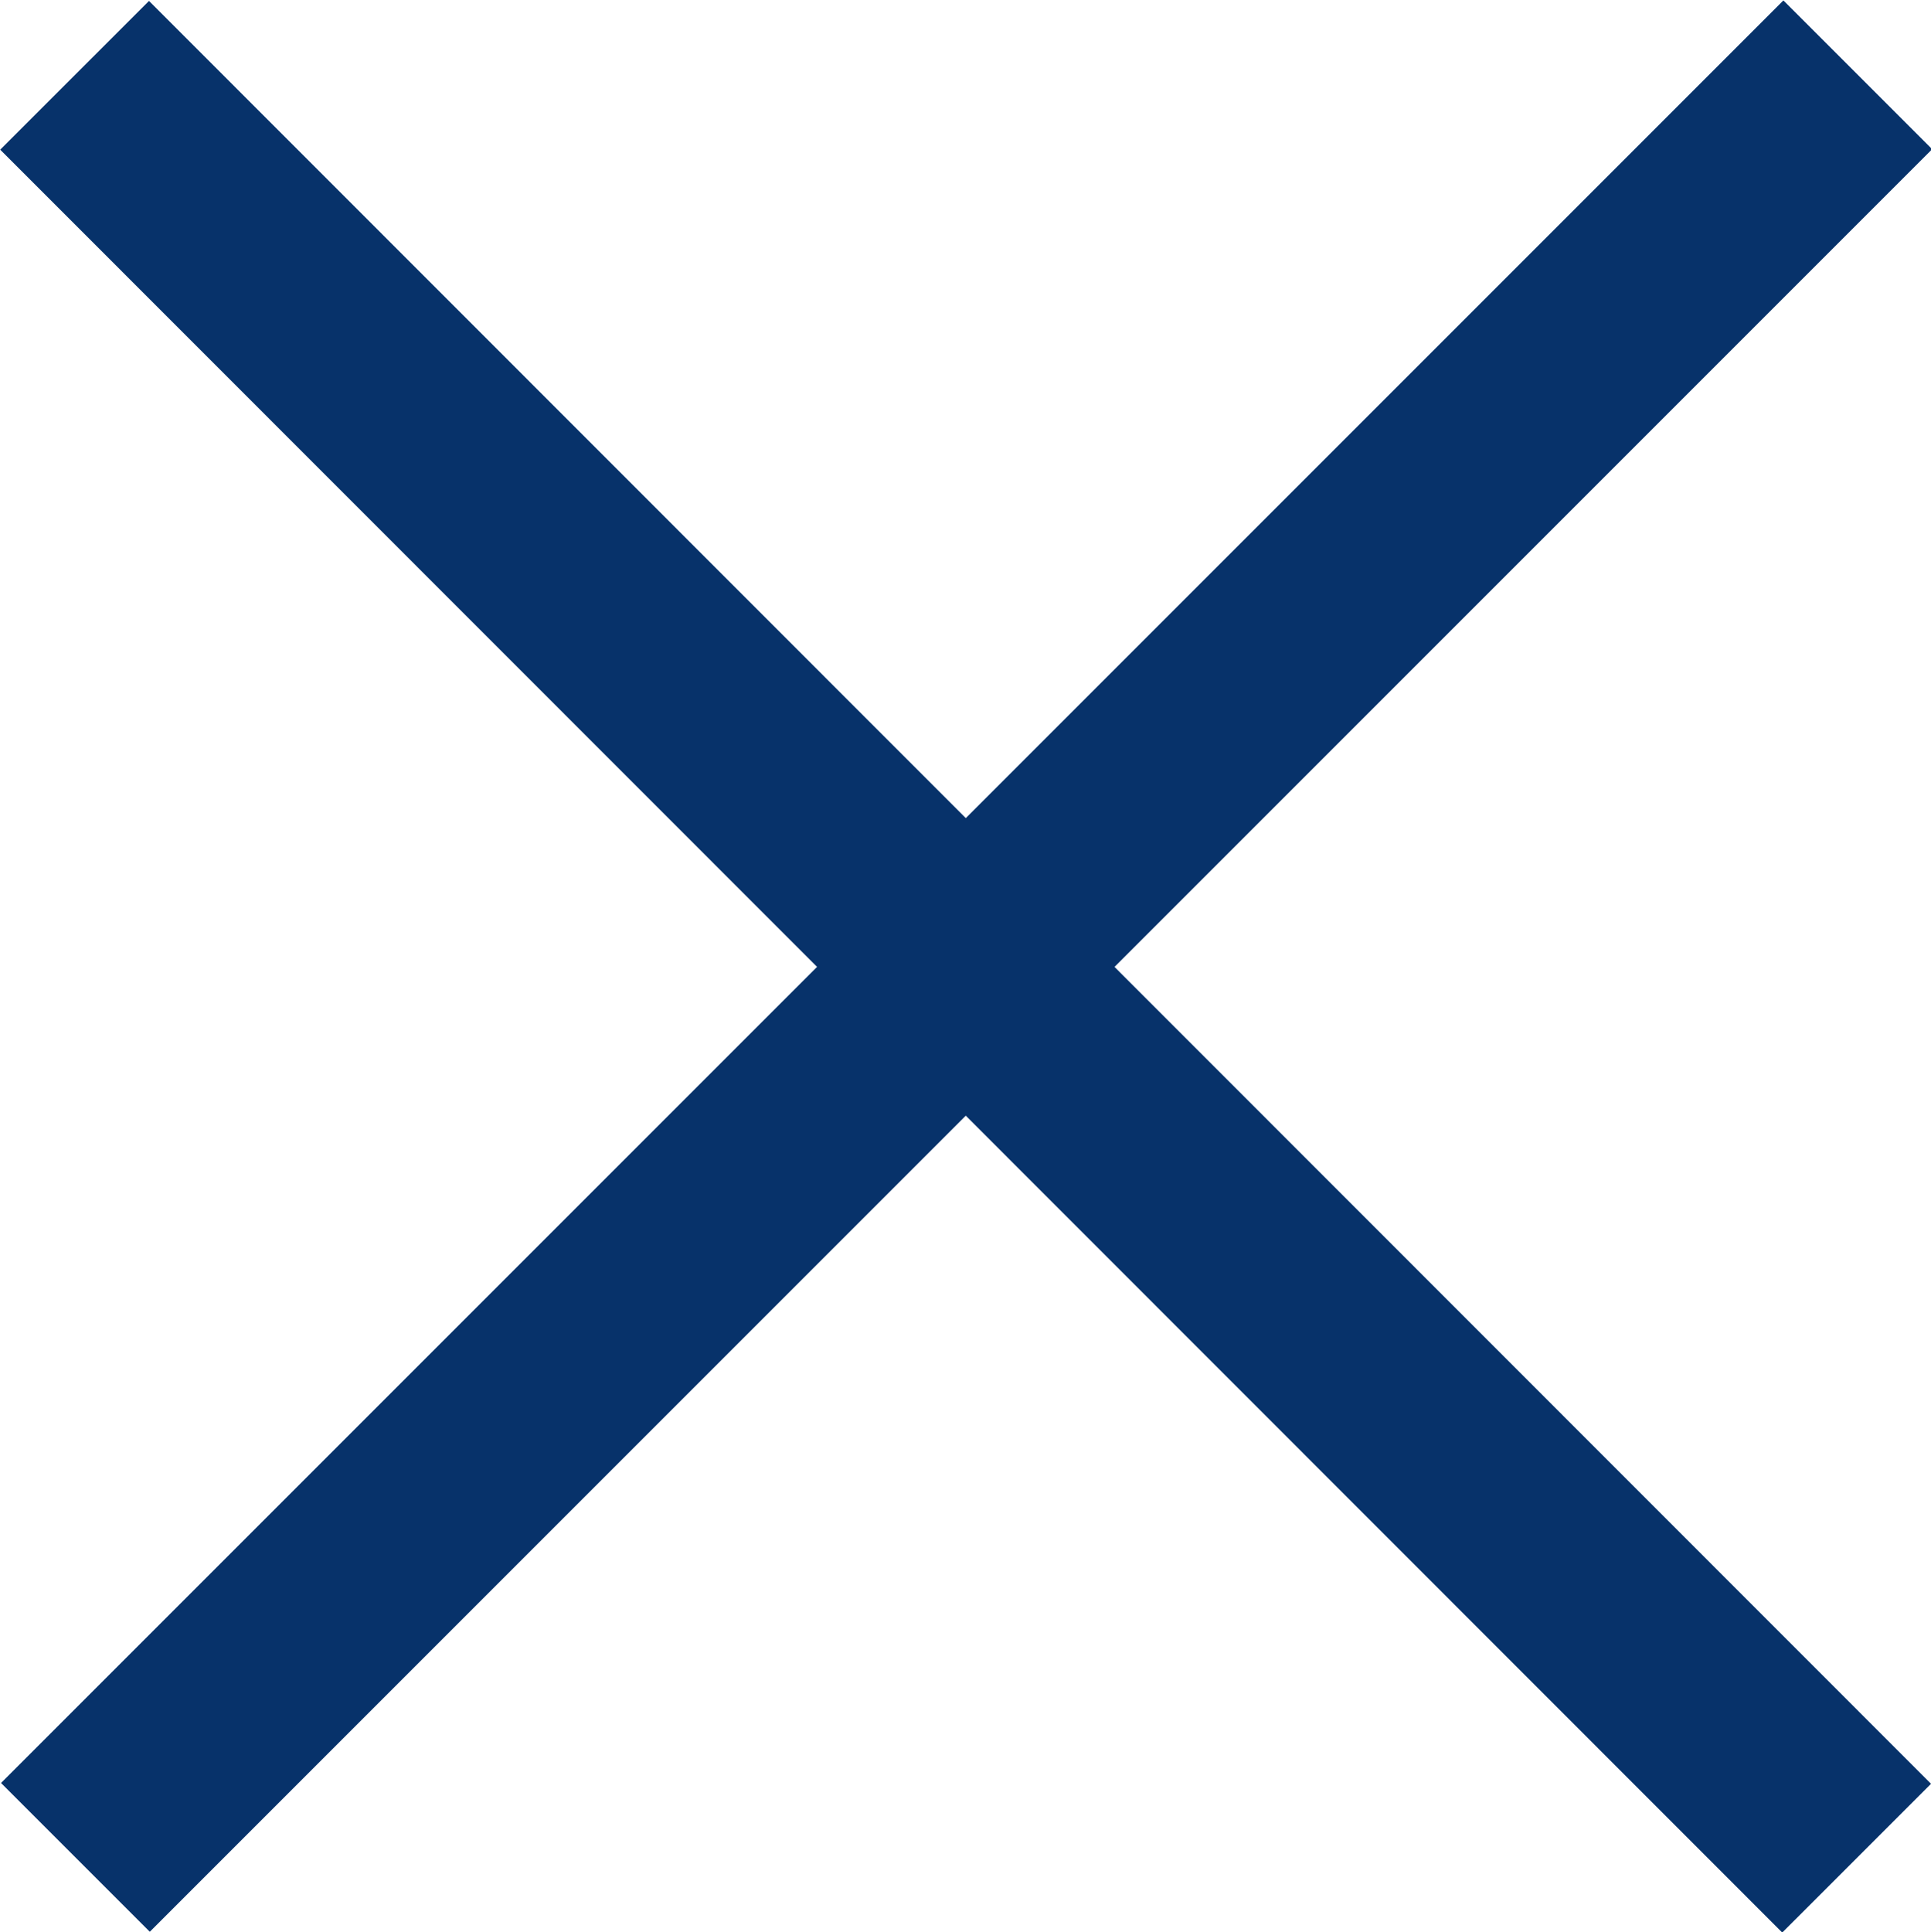
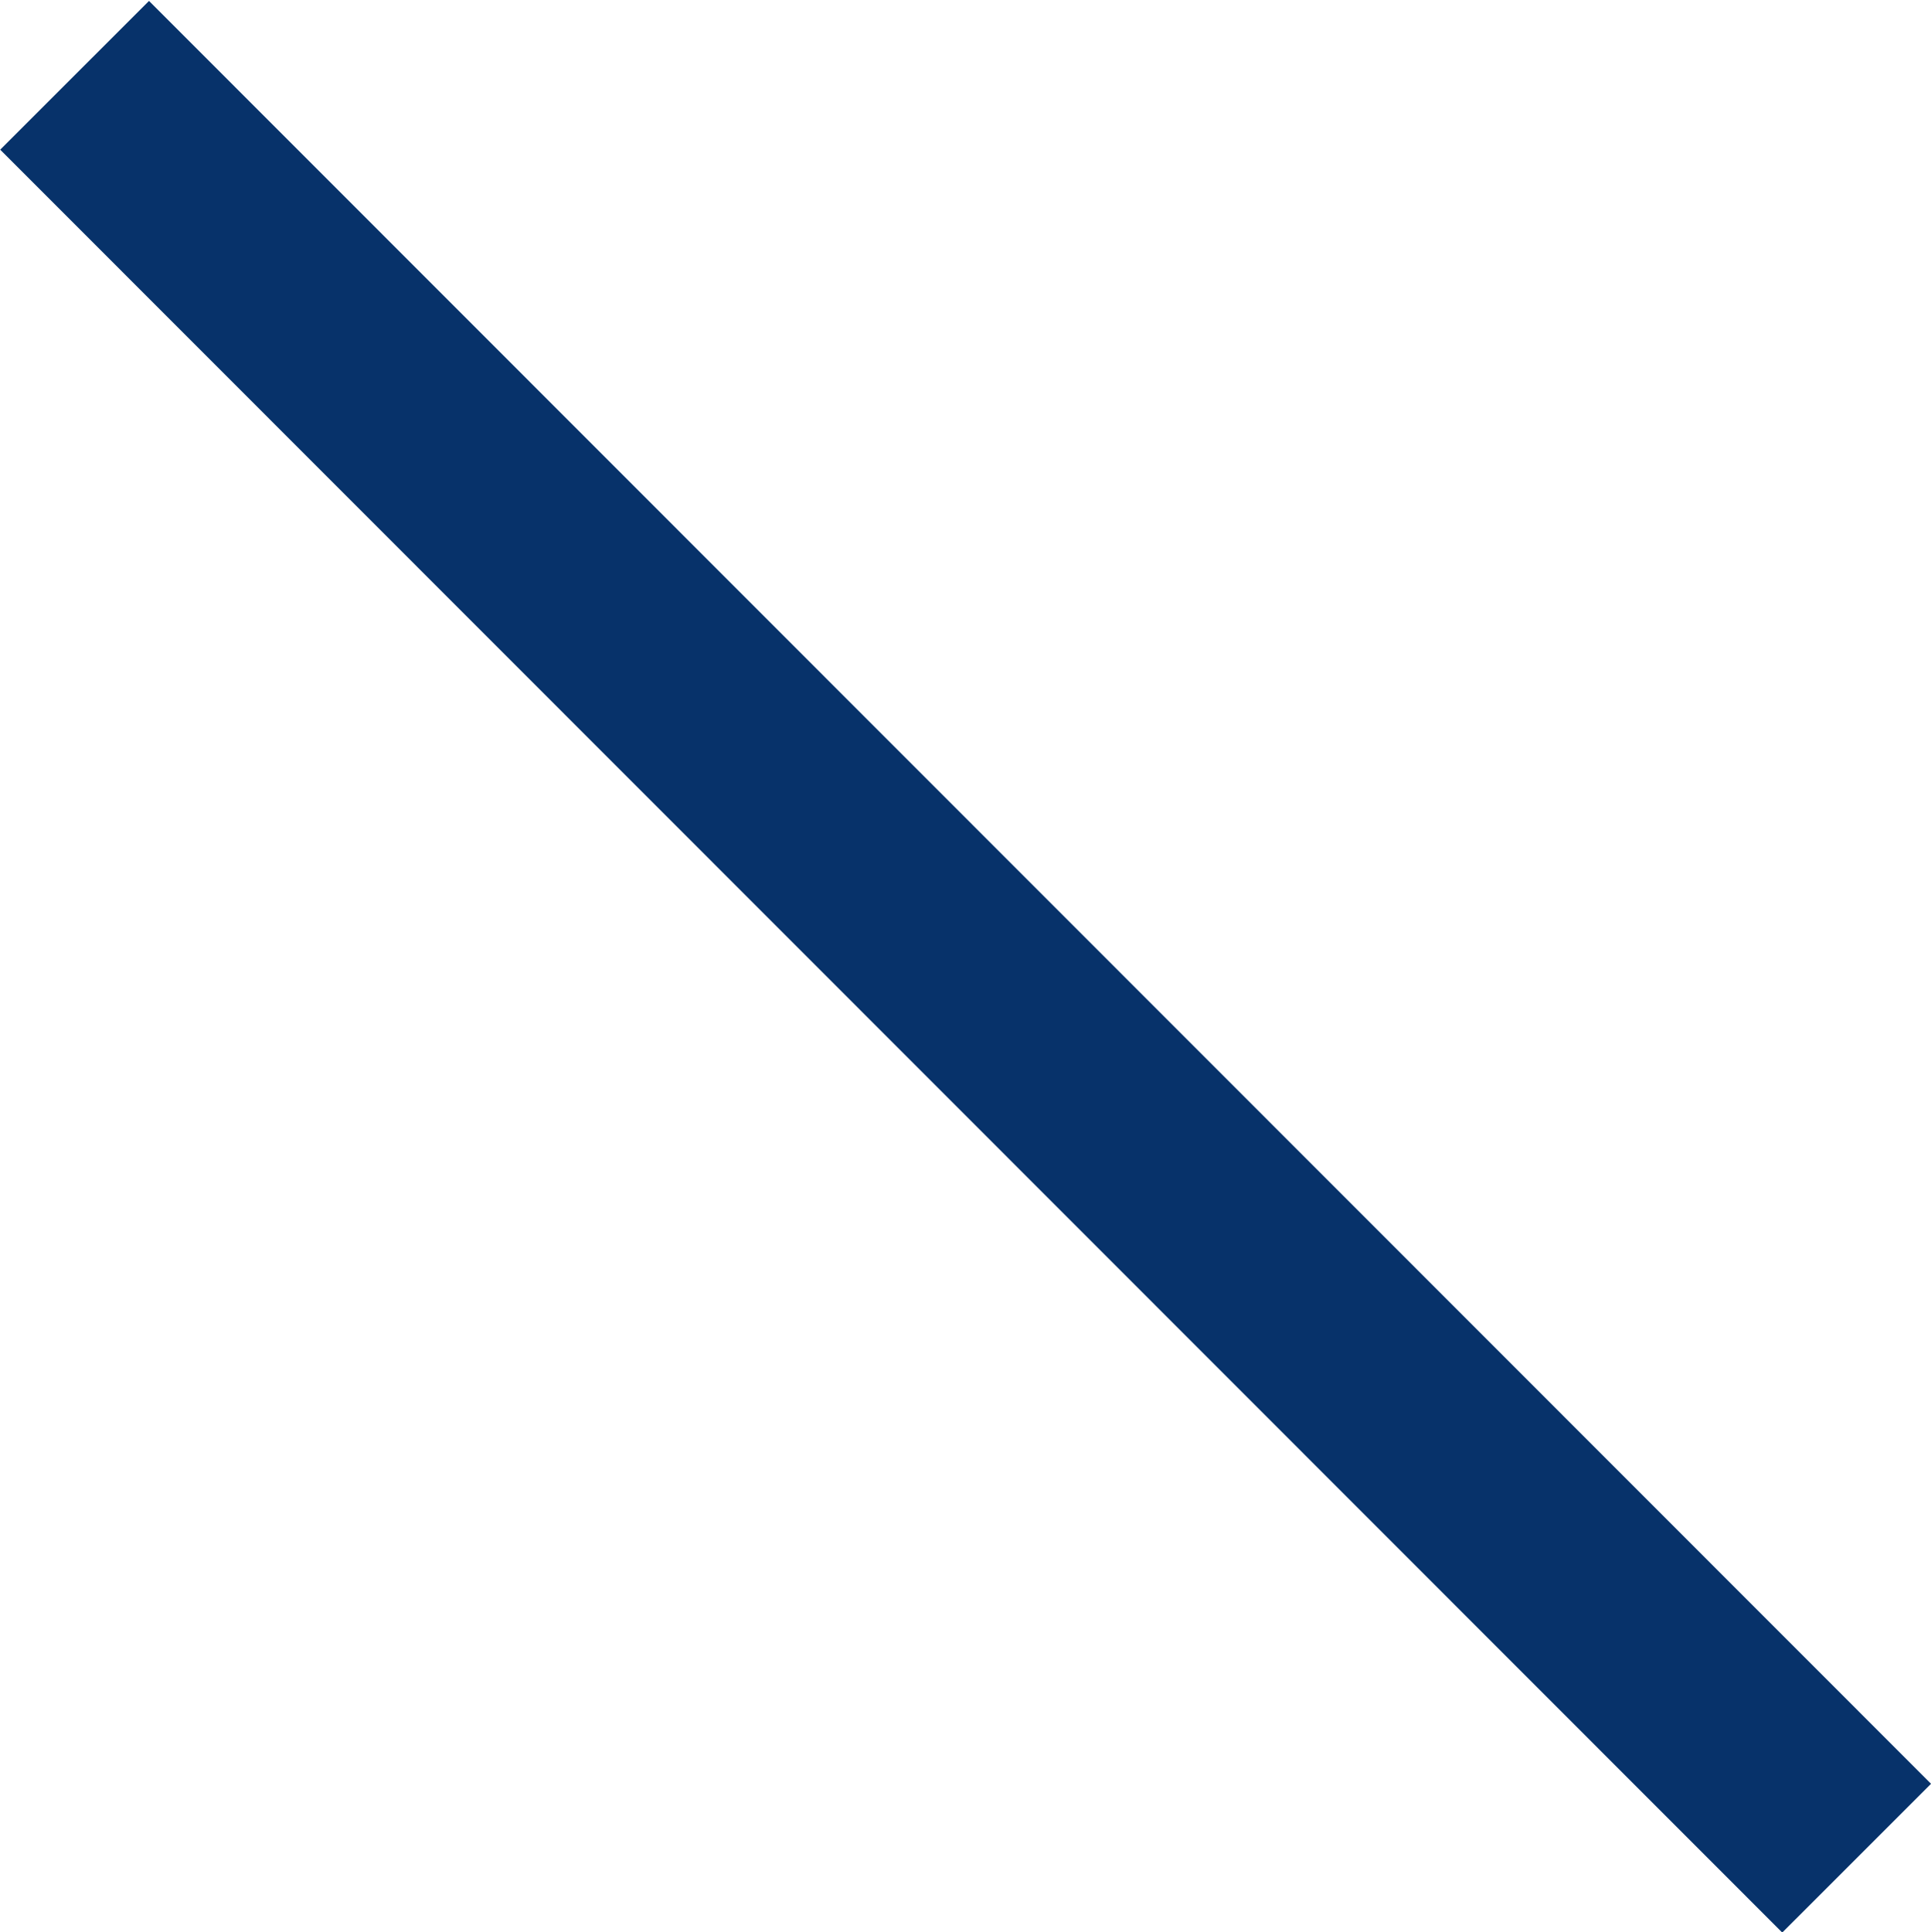
<svg xmlns="http://www.w3.org/2000/svg" viewBox="0 0 20.01 20.02">
  <defs>
    <style>.cls-1{fill:#07326a;}</style>
  </defs>
  <title>Asset 4</title>
  <g id="Layer_2" data-name="Layer 2">
    <g id="Layer_1-2" data-name="Layer 1">
      <g id="Layer_2-2" data-name="Layer 2">
        <g id="Layer_1-2-2" data-name="Layer 1-2">
          <g id="Layer_2-2-2" data-name="Layer 2-2">
            <g id="Layer_1-2-2-2" data-name="Layer 1-2-2">
              <g id="Layer_2-2-2-2" data-name="Layer 2-2-2">
                <g id="close">
                  <g id="Rectangle_20_copy_3" data-name="Rectangle 20 copy 3">
-                     <rect class="cls-1" x="-3.05" y="8.92" width="26.12" height="2.18" transform="translate(-4.14 10.01) rotate(-45)" />
-                   </g>
+                     </g>
                  <g id="Rectangle_728" data-name="Rectangle 728">
                    <rect class="cls-1" x="8.91" y="-3.04" width="2.18" height="26.12" transform="translate(-4.15 10) rotate(-44.99)" />
                  </g>
                </g>
              </g>
            </g>
          </g>
        </g>
      </g>
    </g>
  </g>
</svg>